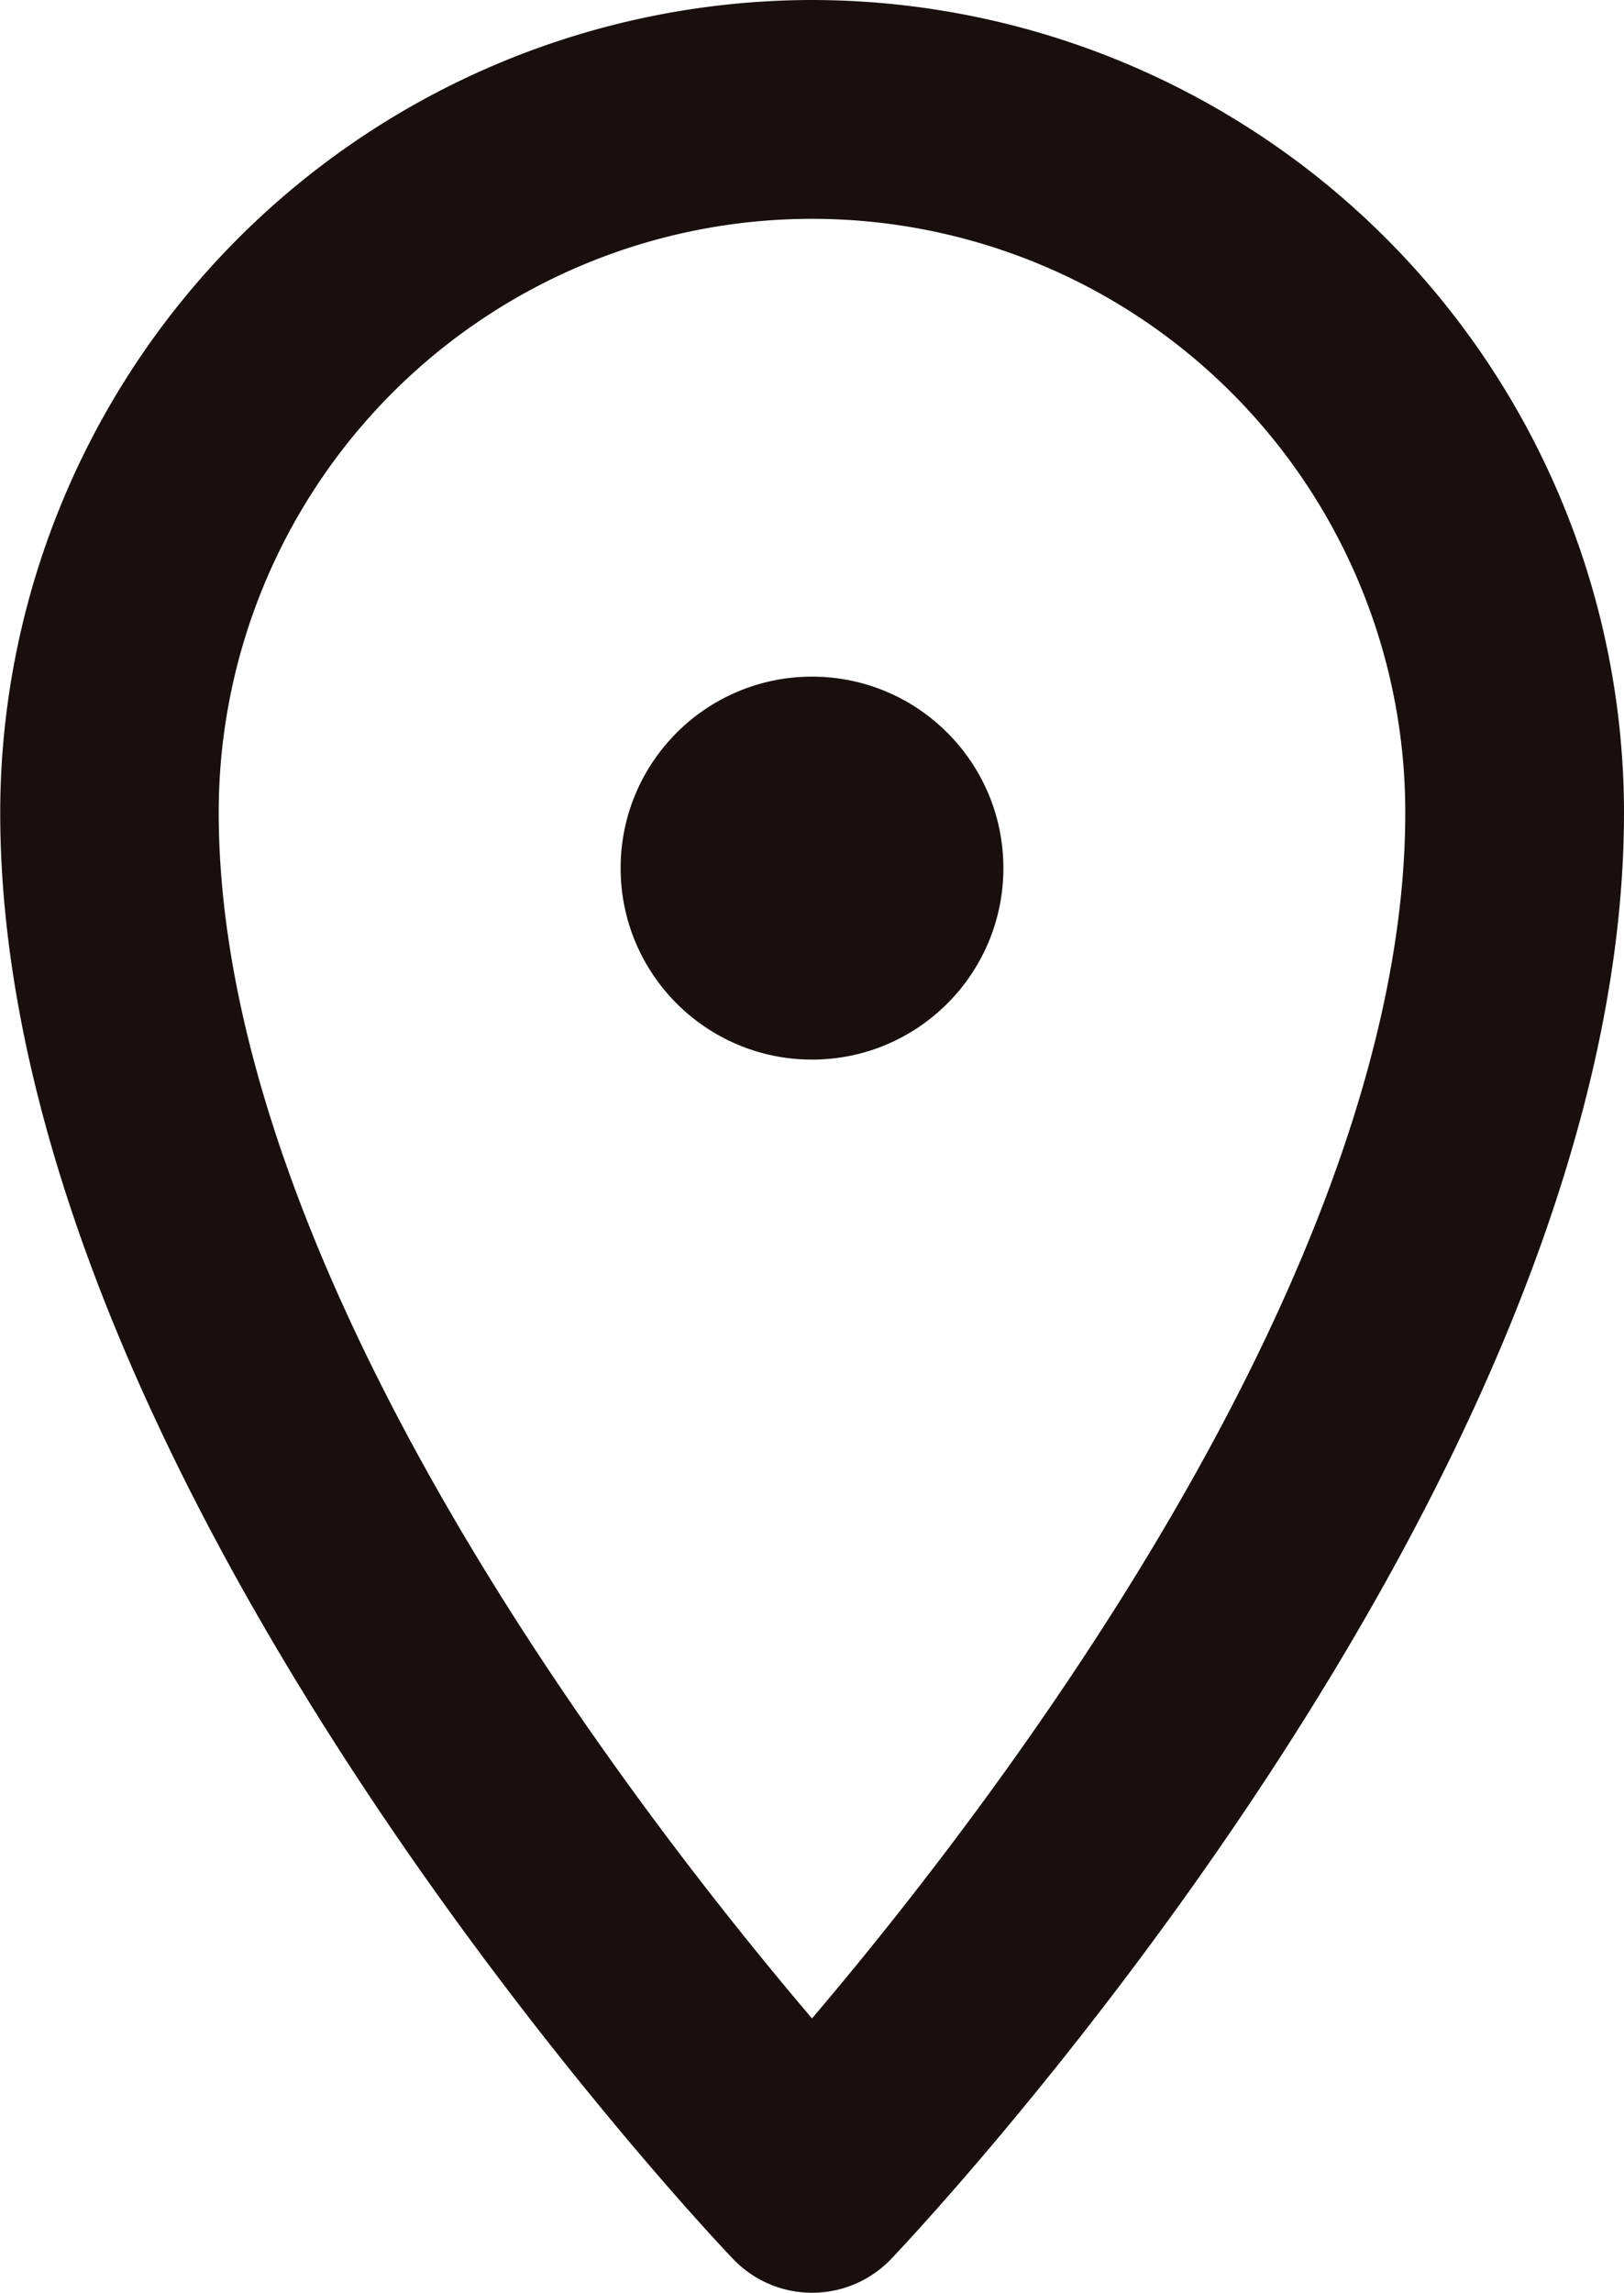
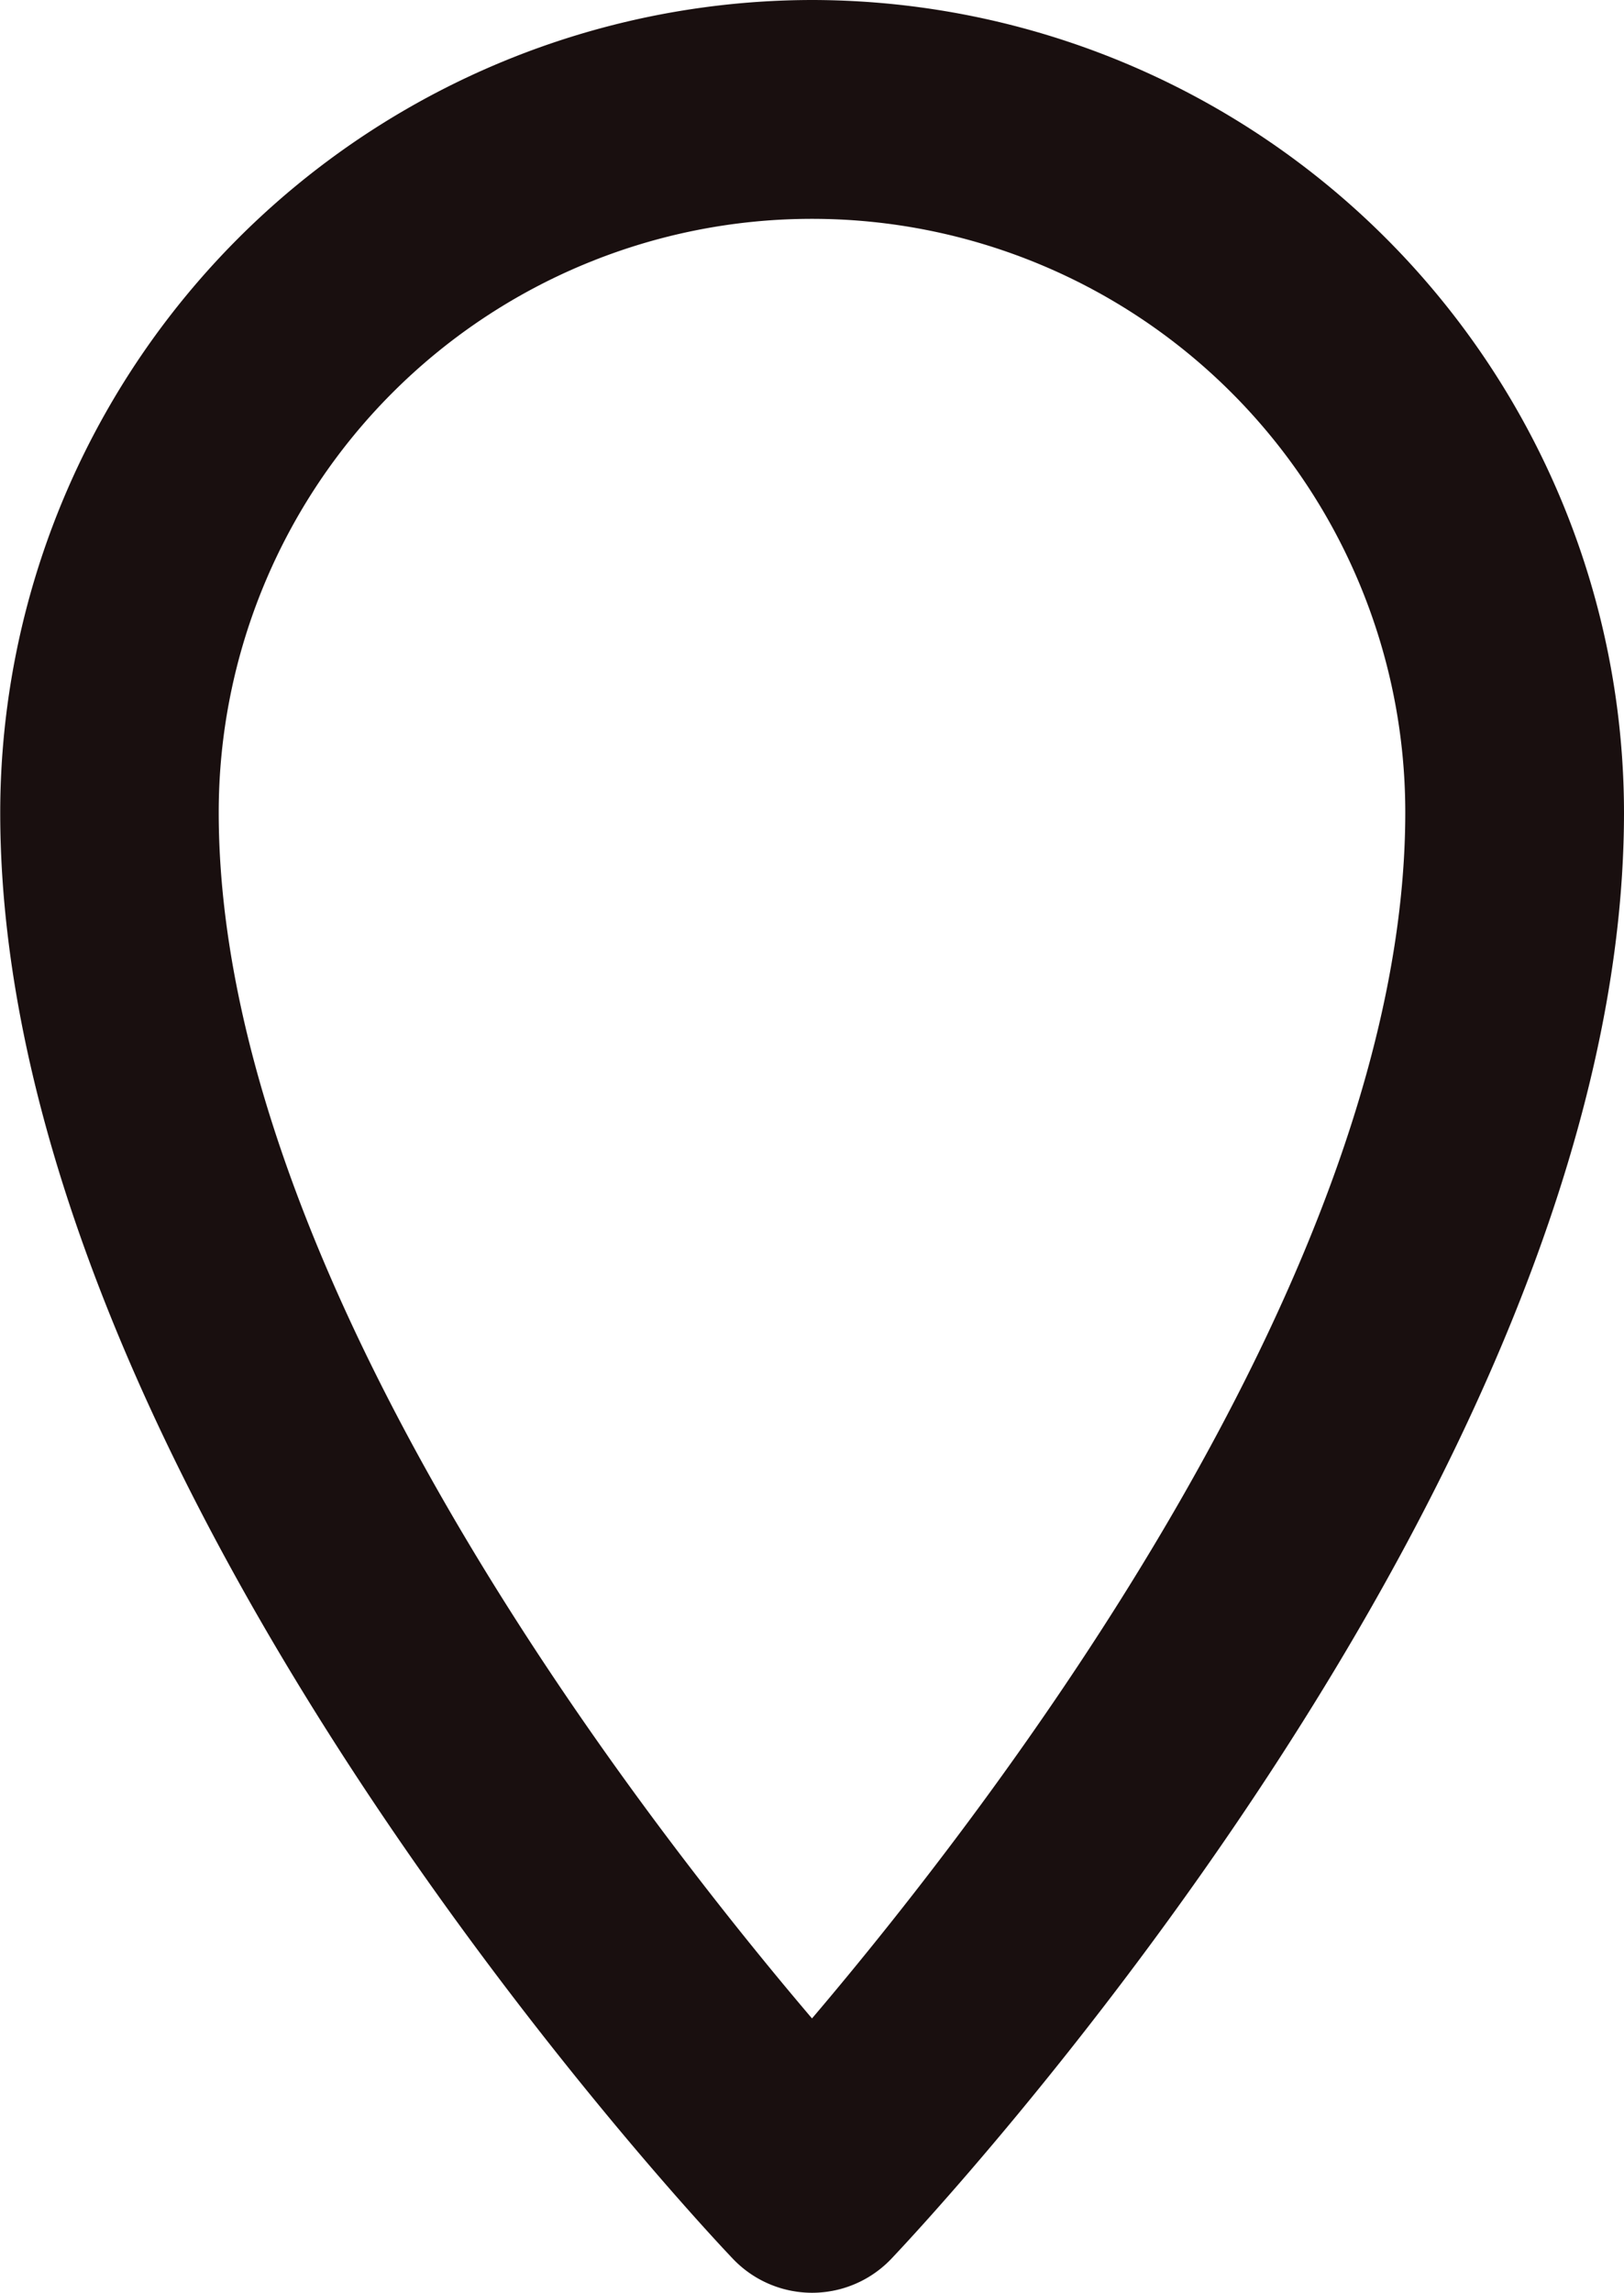
<svg xmlns="http://www.w3.org/2000/svg" id="ピン" width="14.85" height="20.954" viewBox="0 0 14.85 20.954">
  <g id="Orion_pin" transform="translate(1 1)">
-     <path id="layer2" d="M18.425,1A7.433,7.433,0,0,1,25.85,8.425c0,6.112-6.427,12.931-6.7,13.219a1,1,0,0,1-1.448,0c-.274-.287-6.7-7.106-6.7-13.219A7.433,7.433,0,0,1,18.425,1Zm0,18.447C20.05,17.536,23.85,12.62,23.85,8.425a5.425,5.425,0,0,0-10.85,0C13,12.628,16.8,17.537,18.425,19.447Z" transform="translate(-12 -2)" fill="#190f0f" />
-     <circle id="layer1" cx="1.75" cy="1.75" r="1.75" transform="translate(4.675 5.184)" fill="#190f0f" />
+     <path id="layer2" d="M18.425,1A7.433,7.433,0,0,1,25.85,8.425c0,6.112-6.427,12.931-6.7,13.219a1,1,0,0,1-1.448,0c-.274-.287-6.7-7.106-6.7-13.219A7.433,7.433,0,0,1,18.425,1Zm0,18.447C20.05,17.536,23.85,12.62,23.85,8.425a5.425,5.425,0,0,0-10.85,0C13,12.628,16.8,17.537,18.425,19.447" transform="translate(-12 -2)" fill="#190f0f" />
  </g>
</svg>